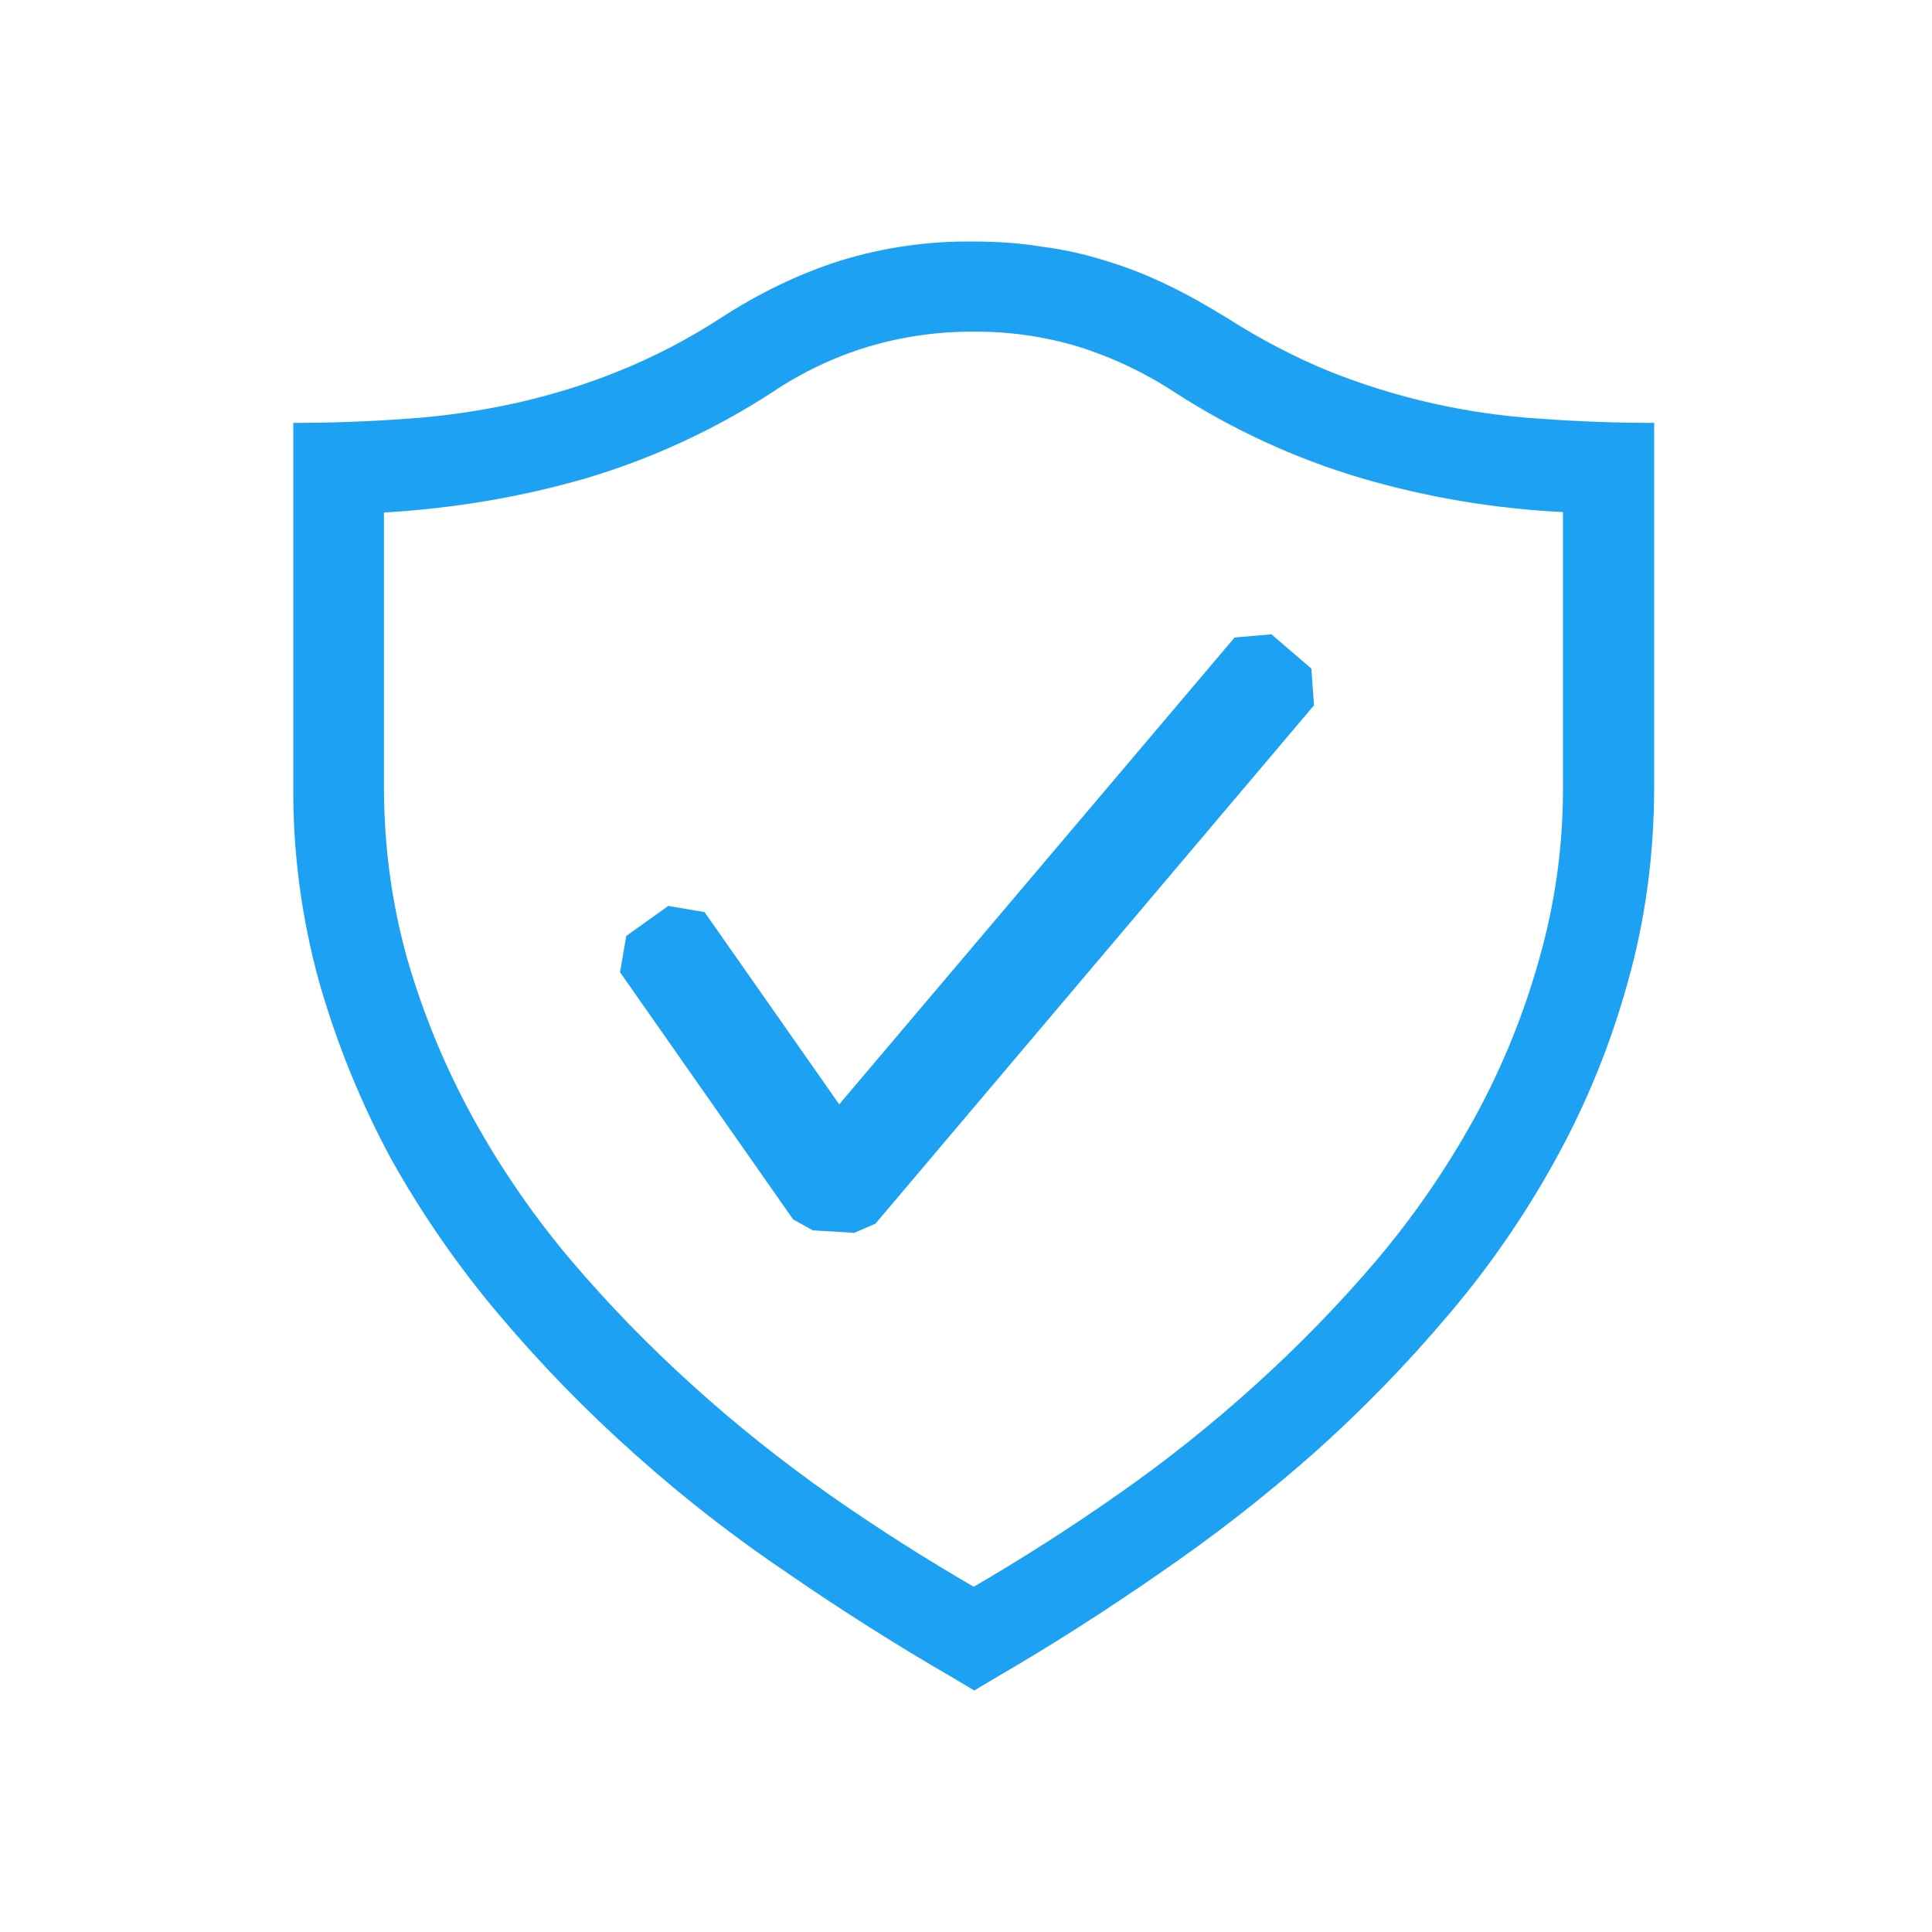
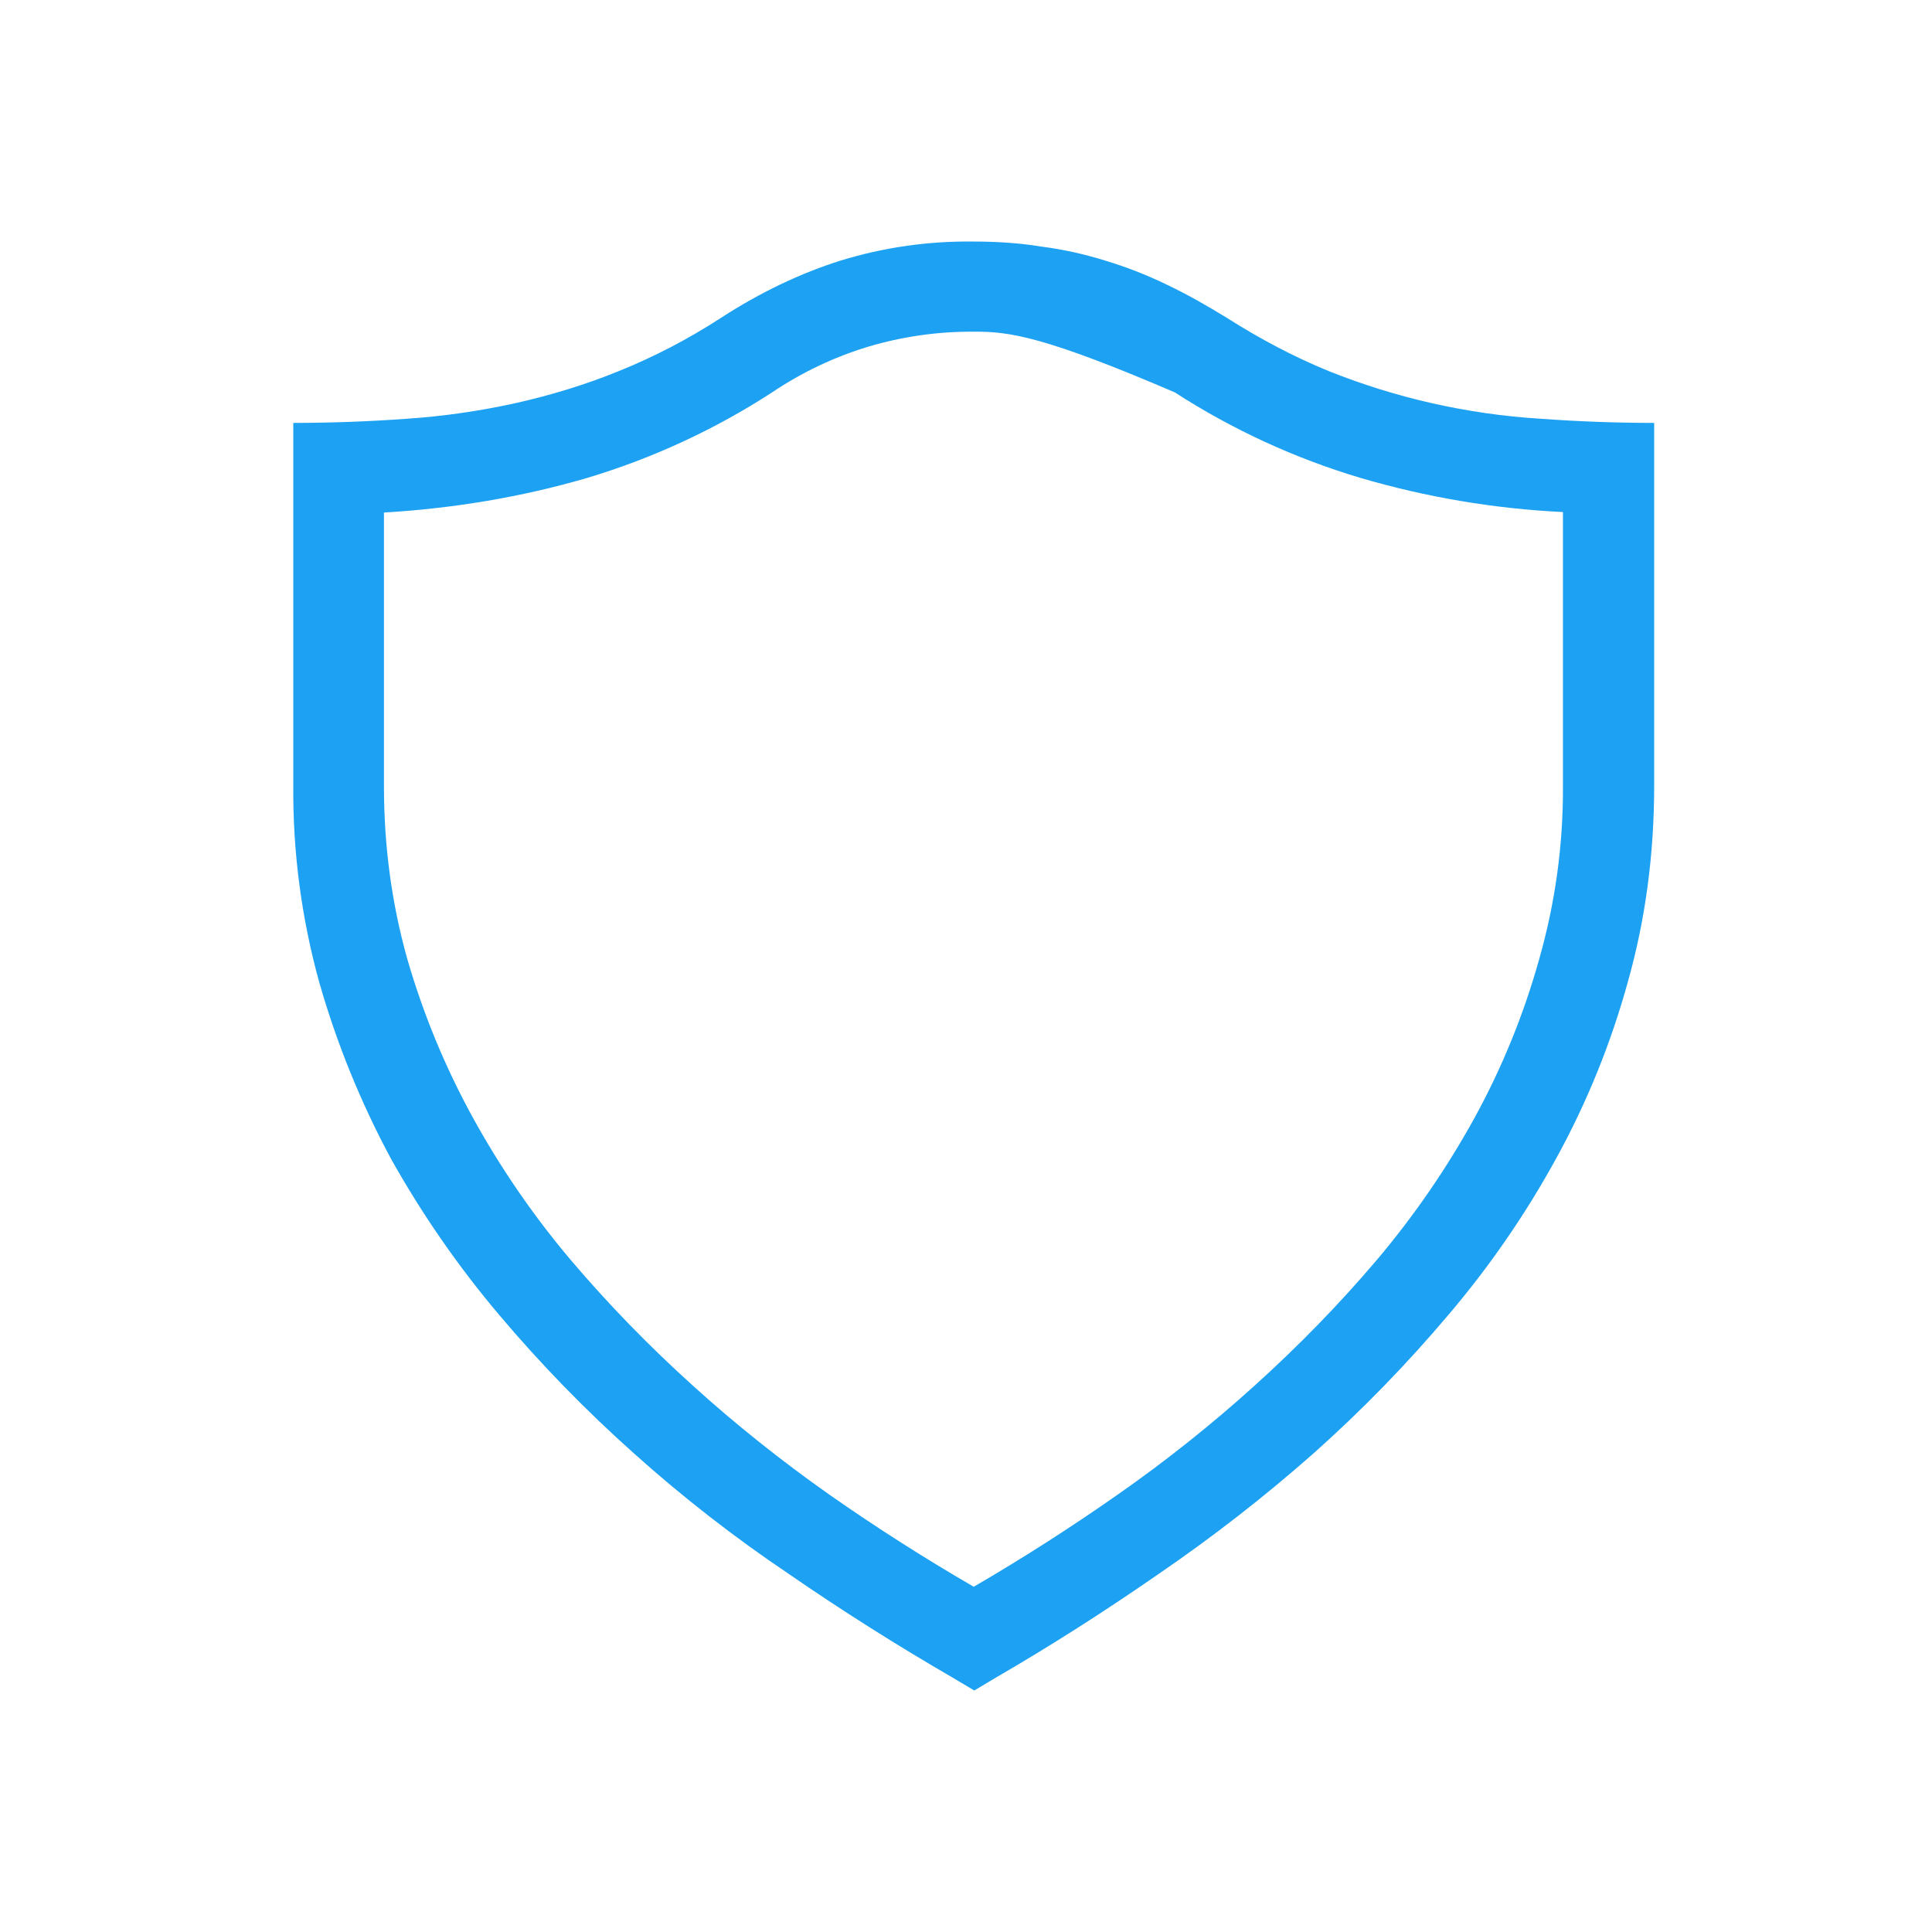
<svg xmlns="http://www.w3.org/2000/svg" width="56" height="56" viewBox="0 0 56 56" fill="none">
-   <path d="M28.211 7.001C28.899 7.001 29.578 7.046 30.209 7.151C30.83 7.232 31.443 7.368 32.041 7.556C32.64 7.737 33.226 7.963 33.812 8.247C34.383 8.518 34.969 8.849 35.555 9.209C36.546 9.84 37.522 10.35 38.515 10.757C40.471 11.54 42.54 12.006 44.643 12.137C45.71 12.214 46.806 12.258 47.947 12.258V22.773C47.947 24.771 47.692 26.664 47.182 28.467C46.692 30.245 45.996 31.959 45.108 33.575C44.224 35.188 43.177 36.708 41.985 38.109C40.775 39.543 39.464 40.889 38.063 42.136C36.644 43.388 35.149 44.551 33.586 45.62C32.025 46.703 30.448 47.709 28.87 48.624L28.24 49L27.609 48.624C25.987 47.685 24.404 46.683 22.861 45.62C21.29 44.563 19.794 43.4 18.385 42.136C16.985 40.888 15.675 39.543 14.465 38.109C13.276 36.702 12.225 35.183 11.326 33.575C10.454 31.952 9.758 30.239 9.252 28.467C8.739 26.613 8.486 24.697 8.501 22.773V12.258C9.644 12.258 10.74 12.214 11.807 12.137C12.858 12.065 13.902 11.914 14.93 11.688C15.937 11.462 16.944 11.162 17.935 10.757C18.963 10.342 19.949 9.829 20.879 9.225C22.036 8.473 23.208 7.918 24.365 7.553C25.611 7.171 26.908 6.985 28.211 7.001ZM45.303 14.842C43.313 14.746 41.341 14.413 39.43 13.851C37.529 13.284 35.718 12.45 34.052 11.373C33.188 10.805 32.249 10.36 31.263 10.05C30.277 9.753 29.253 9.605 28.224 9.614C27.187 9.607 26.155 9.754 25.161 10.05C24.174 10.35 23.236 10.796 22.38 11.373C20.711 12.456 18.895 13.294 16.989 13.862C15.125 14.403 13.174 14.735 11.129 14.856V22.786C11.129 24.529 11.355 26.196 11.807 27.802C12.268 29.394 12.903 30.931 13.7 32.384C14.507 33.852 15.458 35.236 16.539 36.516C17.635 37.807 18.805 39.008 20.067 40.149C21.329 41.293 22.651 42.344 24.034 43.319C25.43 44.297 26.828 45.183 28.224 45.993C29.653 45.161 31.047 44.269 32.401 43.319C33.793 42.347 35.122 41.288 36.381 40.149C37.643 39.008 38.815 37.807 39.911 36.516C40.992 35.236 41.943 33.852 42.75 32.384C43.544 30.933 44.169 29.395 44.614 27.802C45.08 26.171 45.312 24.483 45.303 22.786V14.842Z" fill="#1DA1F2" />
-   <path fill-rule="evenodd" clip-rule="evenodd" d="M38.01 19.379L36.854 18.386L35.786 18.478L24.325 32.01L20.422 26.438L19.37 26.259L18.153 27.129L17.972 28.18L22.99 35.346L23.56 35.662L24.762 35.735L25.377 35.467L38.087 20.444L38.01 19.379Z" fill="#1DA1F2" />
+   <path d="M28.211 7.001C28.899 7.001 29.578 7.046 30.209 7.151C30.83 7.232 31.443 7.368 32.041 7.556C32.64 7.737 33.226 7.963 33.812 8.247C34.383 8.518 34.969 8.849 35.555 9.209C36.546 9.84 37.522 10.35 38.515 10.757C40.471 11.54 42.54 12.006 44.643 12.137C45.71 12.214 46.806 12.258 47.947 12.258V22.773C47.947 24.771 47.692 26.664 47.182 28.467C46.692 30.245 45.996 31.959 45.108 33.575C44.224 35.188 43.177 36.708 41.985 38.109C40.775 39.543 39.464 40.889 38.063 42.136C36.644 43.388 35.149 44.551 33.586 45.62C32.025 46.703 30.448 47.709 28.87 48.624L28.24 49L27.609 48.624C25.987 47.685 24.404 46.683 22.861 45.62C21.29 44.563 19.794 43.4 18.385 42.136C16.985 40.888 15.675 39.543 14.465 38.109C13.276 36.702 12.225 35.183 11.326 33.575C10.454 31.952 9.758 30.239 9.252 28.467C8.739 26.613 8.486 24.697 8.501 22.773V12.258C9.644 12.258 10.74 12.214 11.807 12.137C12.858 12.065 13.902 11.914 14.93 11.688C15.937 11.462 16.944 11.162 17.935 10.757C18.963 10.342 19.949 9.829 20.879 9.225C22.036 8.473 23.208 7.918 24.365 7.553C25.611 7.171 26.908 6.985 28.211 7.001ZM45.303 14.842C43.313 14.746 41.341 14.413 39.43 13.851C37.529 13.284 35.718 12.45 34.052 11.373C30.277 9.753 29.253 9.605 28.224 9.614C27.187 9.607 26.155 9.754 25.161 10.05C24.174 10.35 23.236 10.796 22.38 11.373C20.711 12.456 18.895 13.294 16.989 13.862C15.125 14.403 13.174 14.735 11.129 14.856V22.786C11.129 24.529 11.355 26.196 11.807 27.802C12.268 29.394 12.903 30.931 13.7 32.384C14.507 33.852 15.458 35.236 16.539 36.516C17.635 37.807 18.805 39.008 20.067 40.149C21.329 41.293 22.651 42.344 24.034 43.319C25.43 44.297 26.828 45.183 28.224 45.993C29.653 45.161 31.047 44.269 32.401 43.319C33.793 42.347 35.122 41.288 36.381 40.149C37.643 39.008 38.815 37.807 39.911 36.516C40.992 35.236 41.943 33.852 42.75 32.384C43.544 30.933 44.169 29.395 44.614 27.802C45.08 26.171 45.312 24.483 45.303 22.786V14.842Z" fill="#1DA1F2" />
</svg>